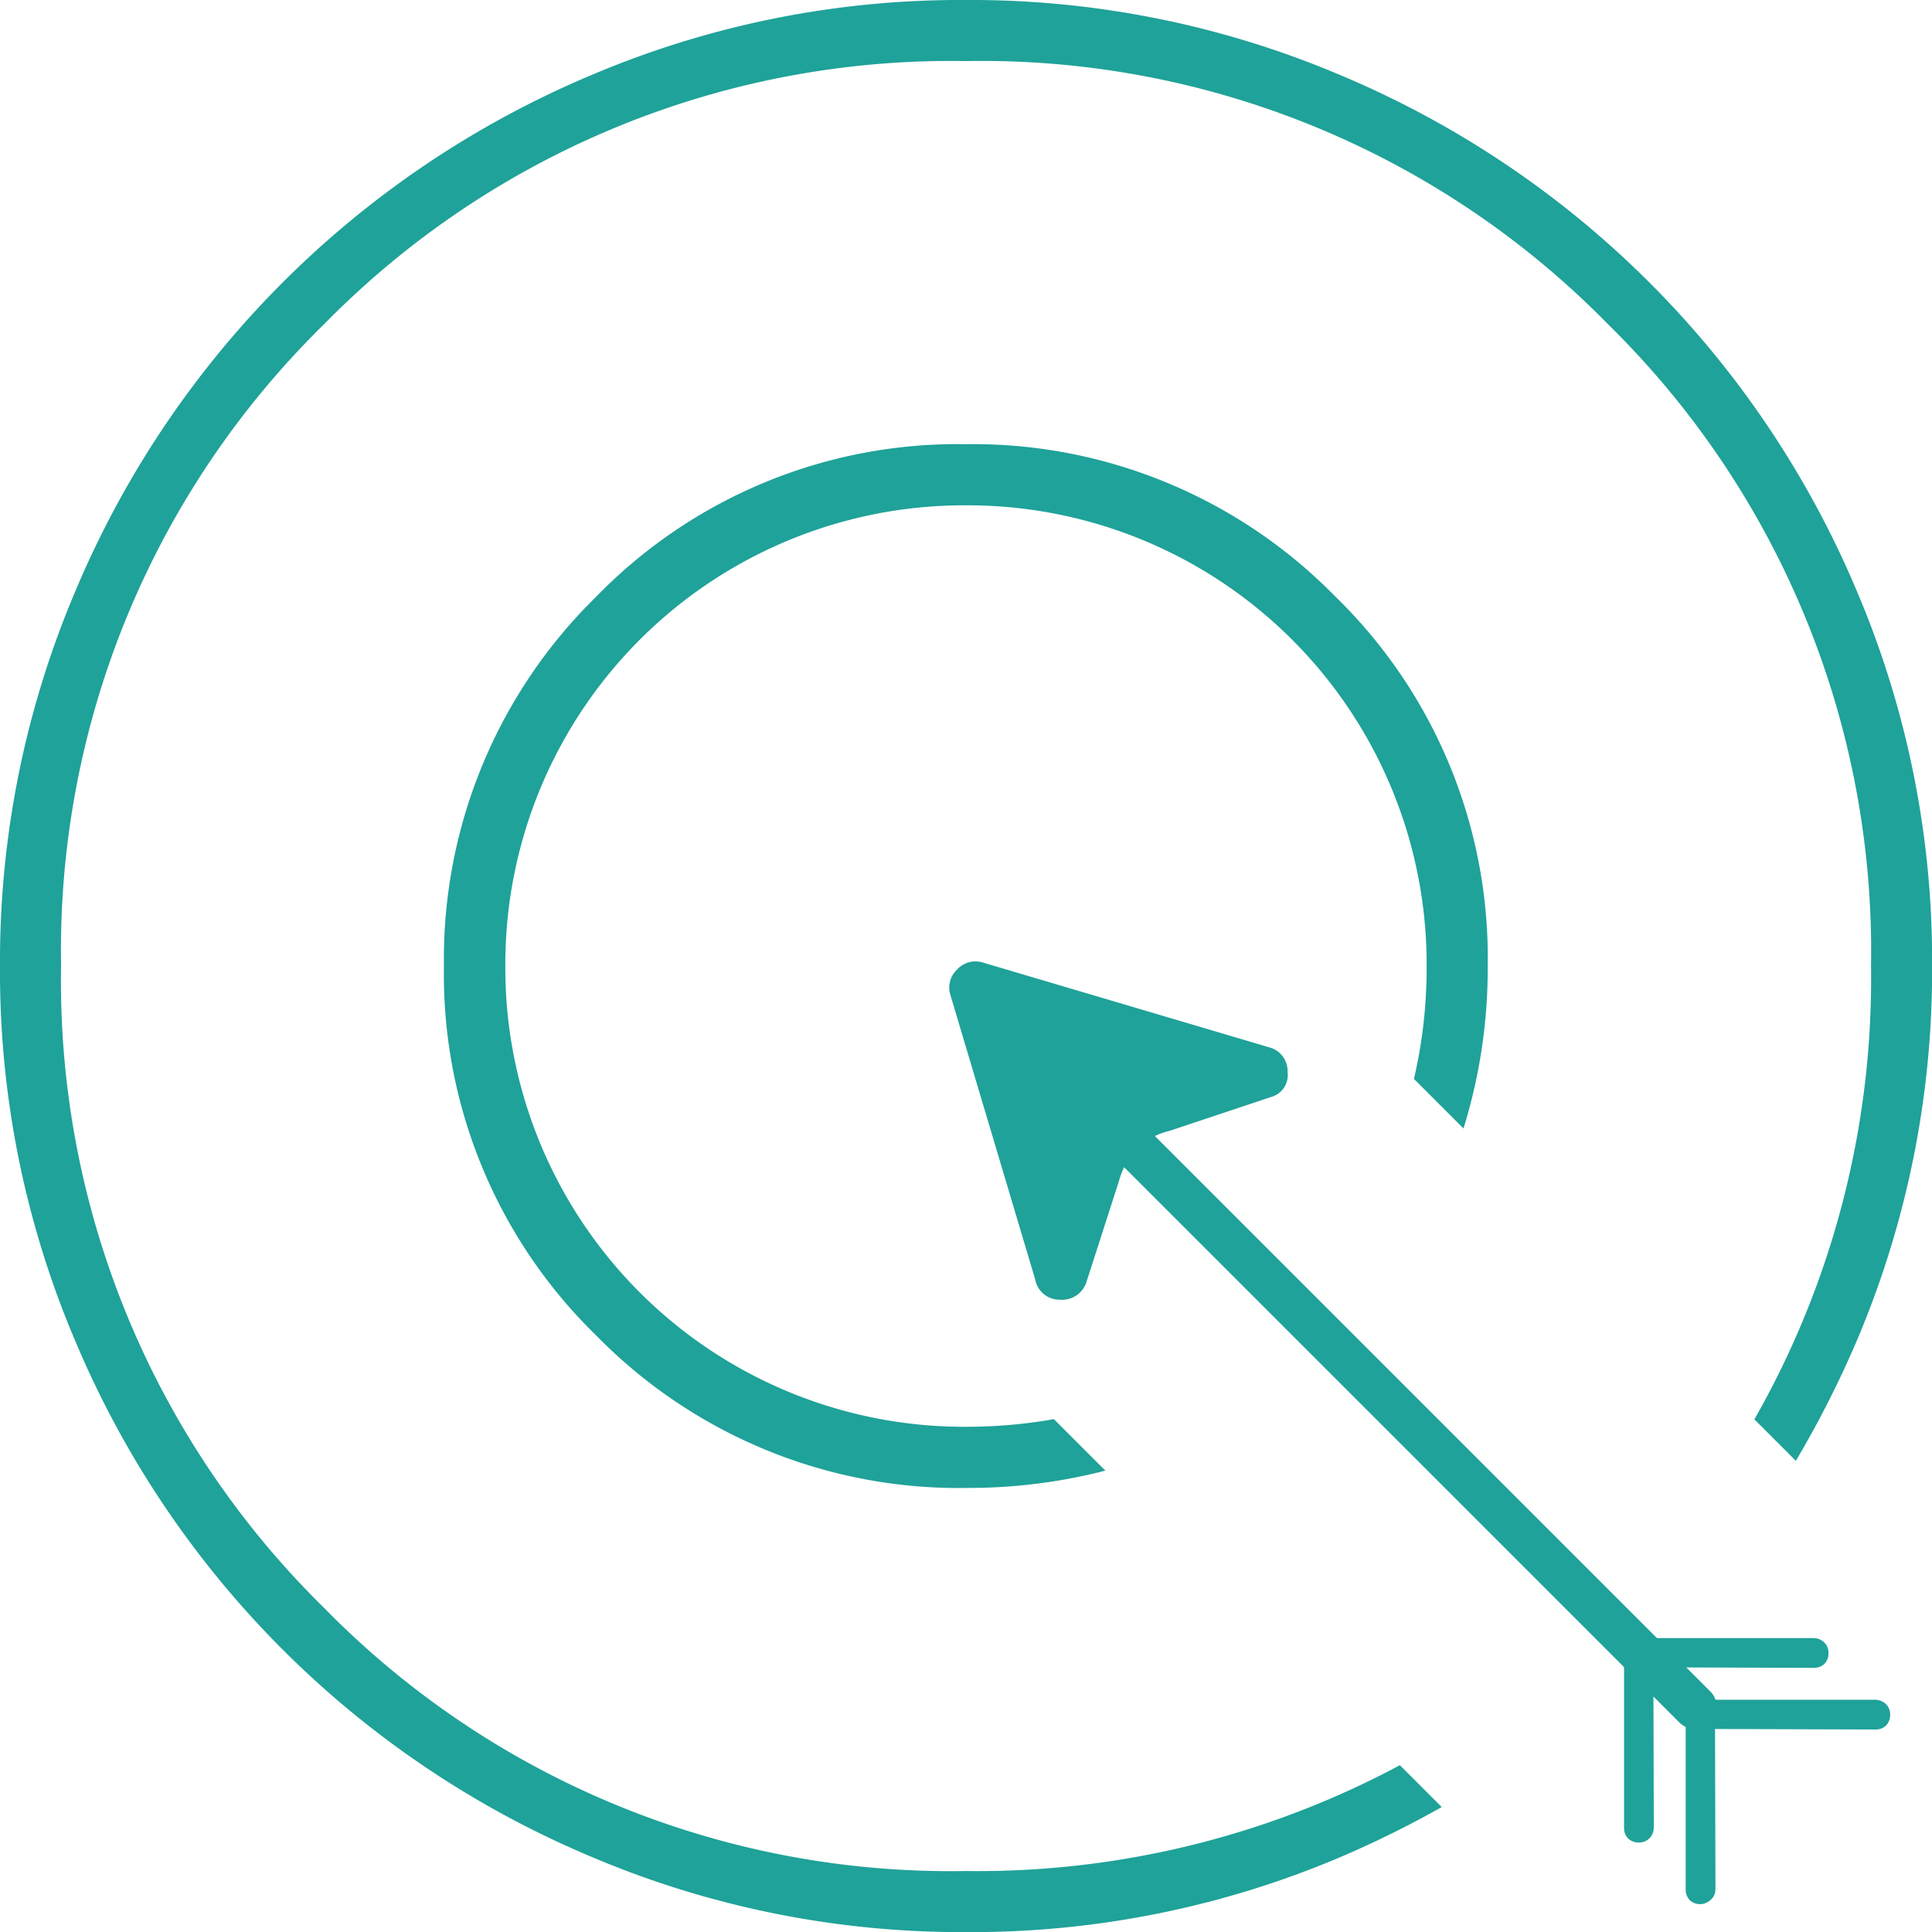
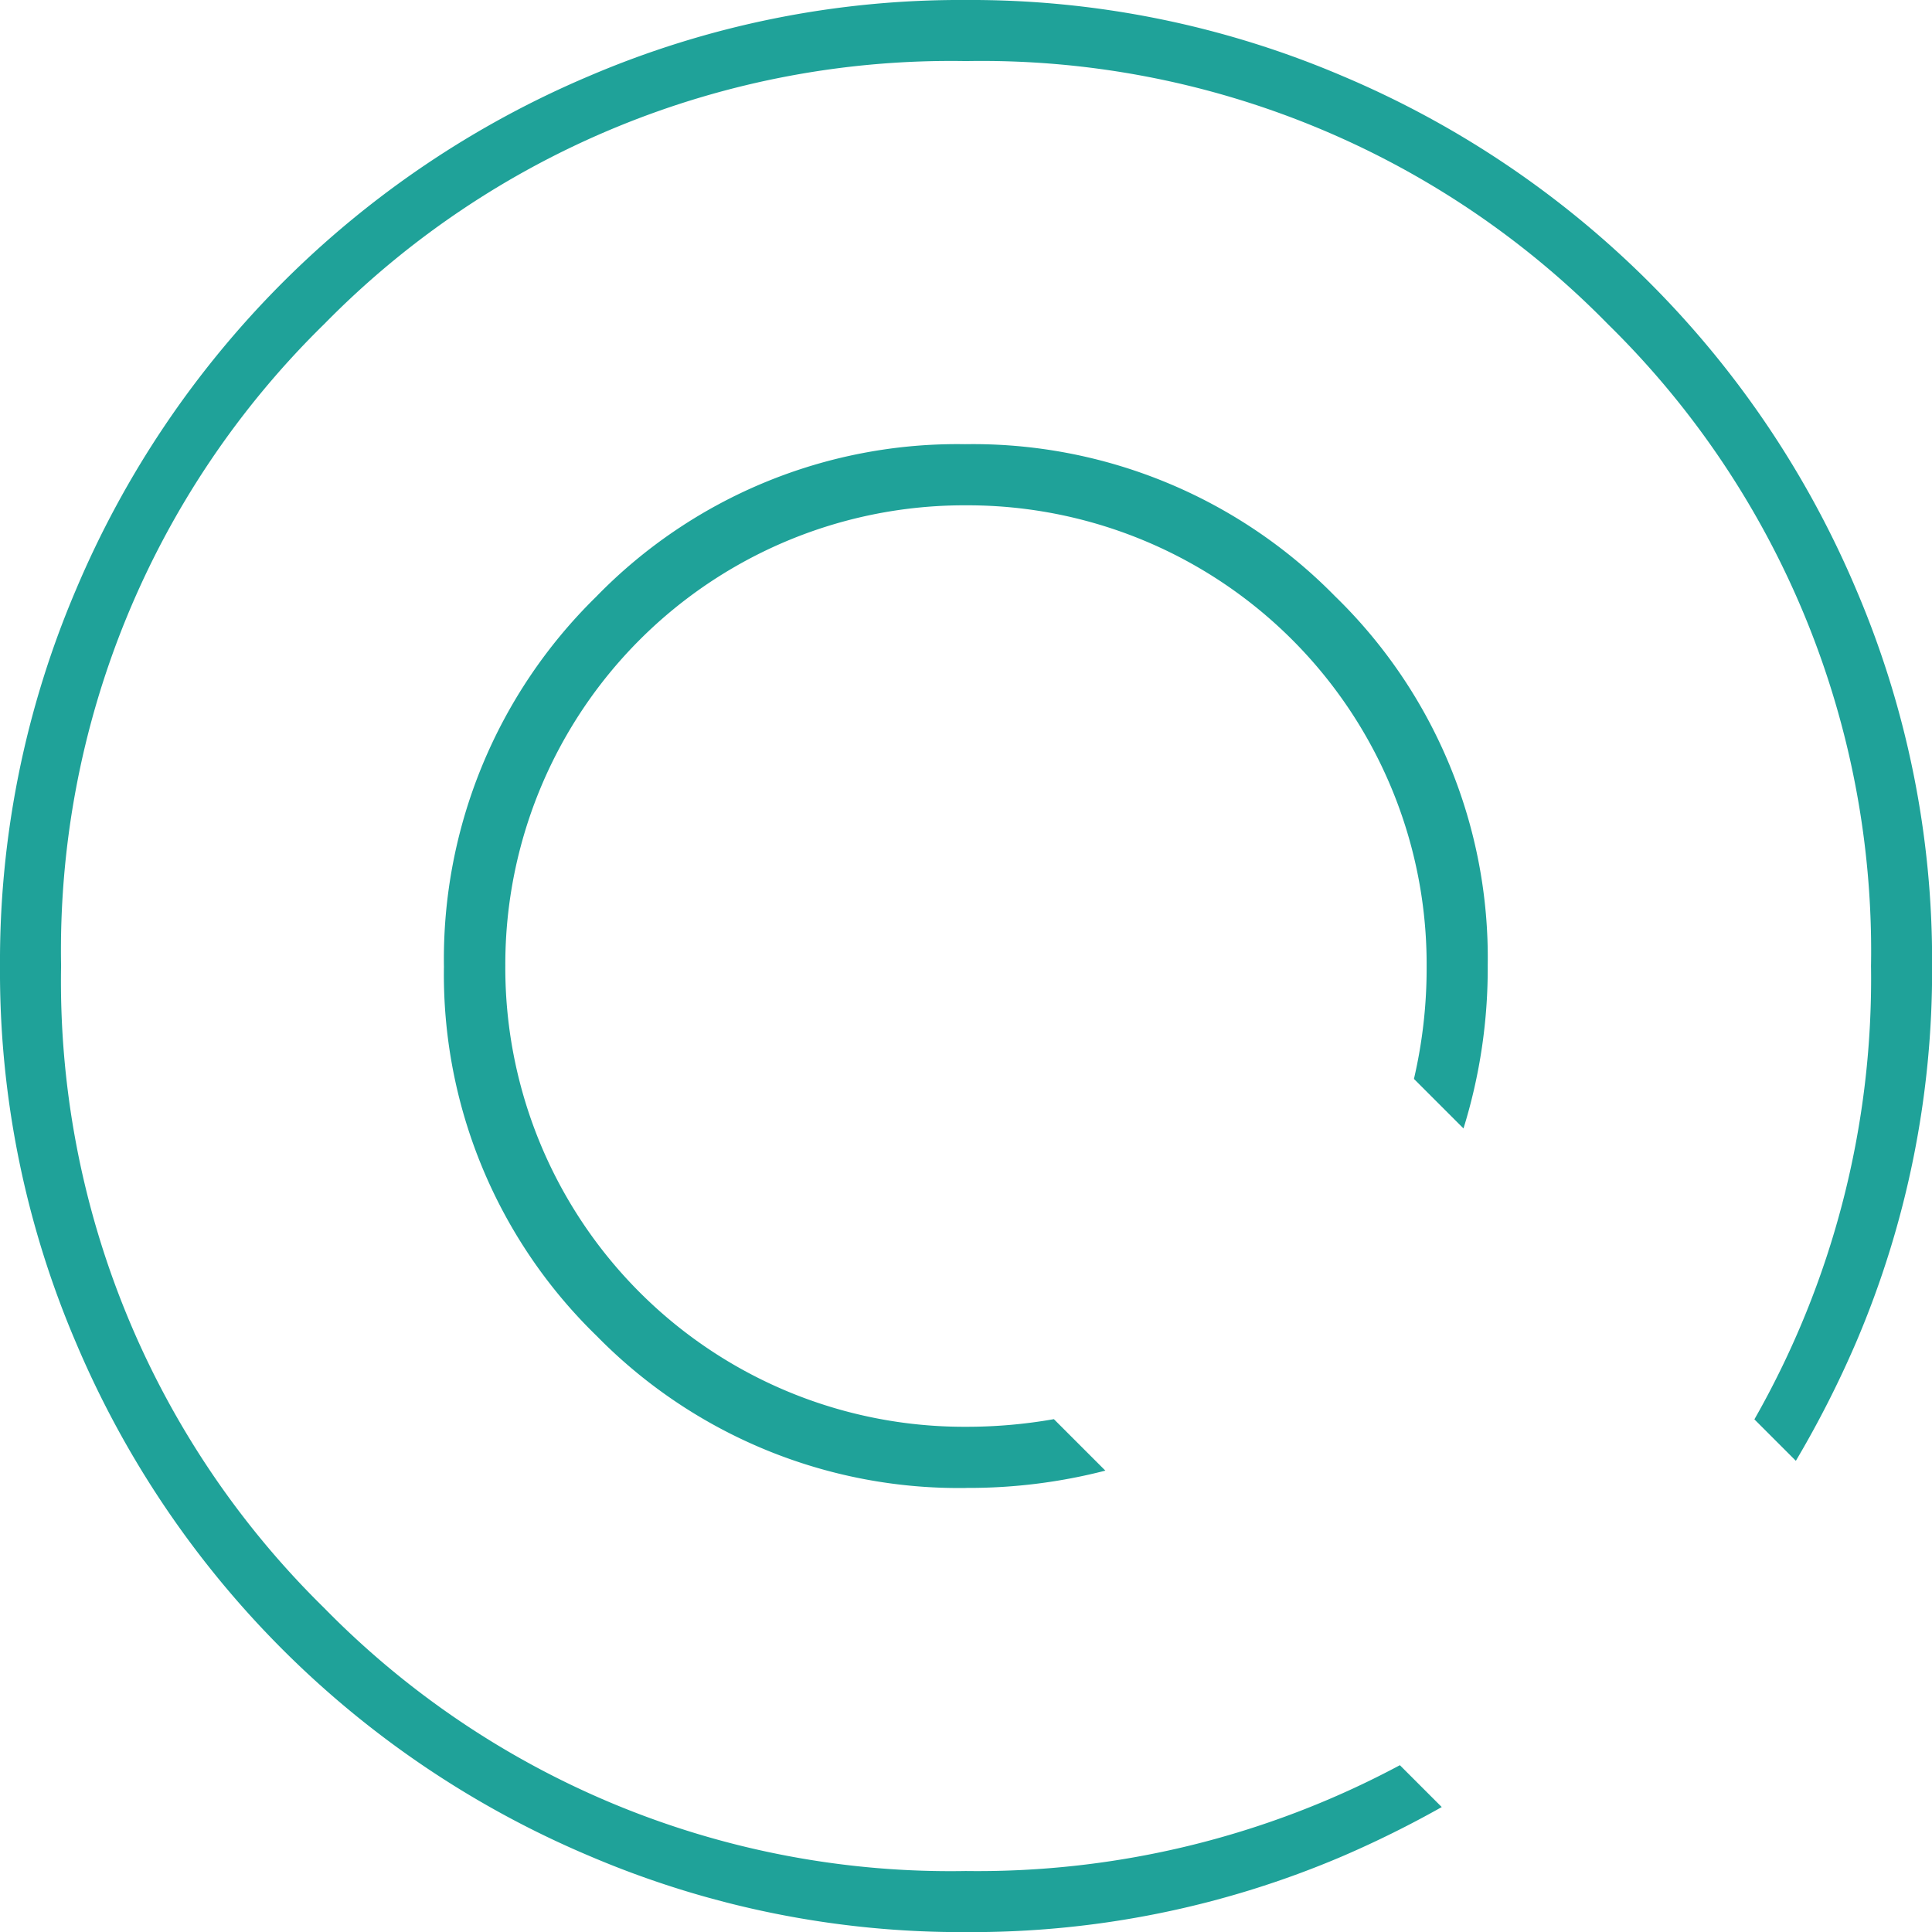
<svg xmlns="http://www.w3.org/2000/svg" width="38.998" height="38.998" viewBox="0 0 38.998 38.998">
  <g id="Group_21" data-name="Group 21" transform="translate(1696.424 13534.5)">
    <path id="Subtraction_2" data-name="Subtraction 2" d="M19.509,39A19.1,19.1,0,0,1,11.9,37.464,19.468,19.468,0,0,1,1.537,27.11,19.029,19.029,0,0,1,0,19.509,19.1,19.1,0,0,1,1.535,11.9,19.474,19.474,0,0,1,11.889,1.536,19.044,19.044,0,0,1,19.49,0,19.1,19.1,0,0,1,27.1,1.535,19.474,19.474,0,0,1,37.463,11.889,19.044,19.044,0,0,1,39,19.49,19.1,19.1,0,0,1,37.464,27.1a20.924,20.924,0,0,1-1.214,2.387l-.837-.837A17.951,17.951,0,0,0,37.767,19.5,17.718,17.718,0,0,0,32.459,6.546,17.692,17.692,0,0,0,19.5,1.233,17.715,17.715,0,0,0,6.546,6.54,17.688,17.688,0,0,0,1.233,19.494,17.719,17.719,0,0,0,6.54,32.454a17.691,17.691,0,0,0,12.954,5.313,18.064,18.064,0,0,0,8.763-2.136l.845.845a21.082,21.082,0,0,1-1.991.987A19.052,19.052,0,0,1,19.509,39Zm0-8.965a10.234,10.234,0,0,1-7.465-3.069,10.167,10.167,0,0,1-3.083-7.452,10.231,10.231,0,0,1,3.069-7.465,10.167,10.167,0,0,1,7.452-3.083,10.235,10.235,0,0,1,7.466,3.069,10.169,10.169,0,0,1,3.082,7.452,10.885,10.885,0,0,1-.489,3.291l-1-1a9.852,9.852,0,0,0,.256-2.269A9.265,9.265,0,0,0,19.508,10.2,9.265,9.265,0,0,0,10.2,19.49,9.263,9.263,0,0,0,19.49,28.8a10.127,10.127,0,0,0,1.783-.154l1.039,1.039A11.016,11.016,0,0,1,19.513,30.034Z" transform="translate(-1696.424 -13534.5)" fill="#1fa299" />
    <g id="Group_20" data-name="Group 20" transform="translate(-1 -2)">
-       <path id="keyboard_double_arrow_down_FILL0_wght100_GRAD0_opsz48" d="M283.091-688.958l2.387-2.4a.161.161,0,0,1,.1-.046.135.135,0,0,1,.113.046.153.153,0,0,1,.053.106.153.153,0,0,1-.053.106l-2.347,2.347a.375.375,0,0,1-.113.08.34.34,0,0,1-.139.027.34.34,0,0,1-.139-.027.376.376,0,0,1-.113-.08l-2.347-2.347a.162.162,0,0,1-.046-.1.135.135,0,0,1,.046-.113.153.153,0,0,1,.106-.053.153.153,0,0,1,.106.053Zm0-1.76,2.387-2.4a.135.135,0,0,1,.1-.04.185.185,0,0,1,.113.04.153.153,0,0,1,.053.106.153.153,0,0,1-.053.106l-2.347,2.347a.512.512,0,0,1-.113.086.283.283,0,0,1-.139.033.283.283,0,0,1-.139-.033.512.512,0,0,1-.113-.086l-2.347-2.347a.162.162,0,0,1-.046-.1.136.136,0,0,1,.046-.113.153.153,0,0,1,.106-.053.153.153,0,0,1,.106.053Z" transform="translate(-1949.192 -14186.337) rotate(135)" fill="#1fa299" stroke="#1fa299" stroke-width="0.3" />
-       <path id="trending_flat_FILL0_wght100_GRAD0_opsz48" d="M188.411-615.021H172.294a.291.291,0,0,1-.214-.08.285.285,0,0,1-.08-.212.285.285,0,0,1,.08-.212.291.291,0,0,1,.214-.08h16.143Z" transform="translate(-1104.3 -13811.315) rotate(-135)" fill="#1fa299" stroke="#1fa299" stroke-width="0.3" />
-       <path id="ads_click_FILL0_wght100_GRAD0_opsz48" d="M155.335-803.628l-.644,2a.517.517,0,0,1-.541.375.5.5,0,0,1-.5-.411l-1.716-5.757a.5.5,0,0,1,.143-.5.5.5,0,0,1,.5-.143l5.793,1.716a.494.494,0,0,1,.375.5.457.457,0,0,1-.34.505l-2.038.68a1.548,1.548,0,0,0-.667.35A1.732,1.732,0,0,0,155.335-803.628Z" transform="translate(-1828.179 -12705.012)" fill="#1fa299" />
-     </g>
+       </g>
  </g>
</svg>